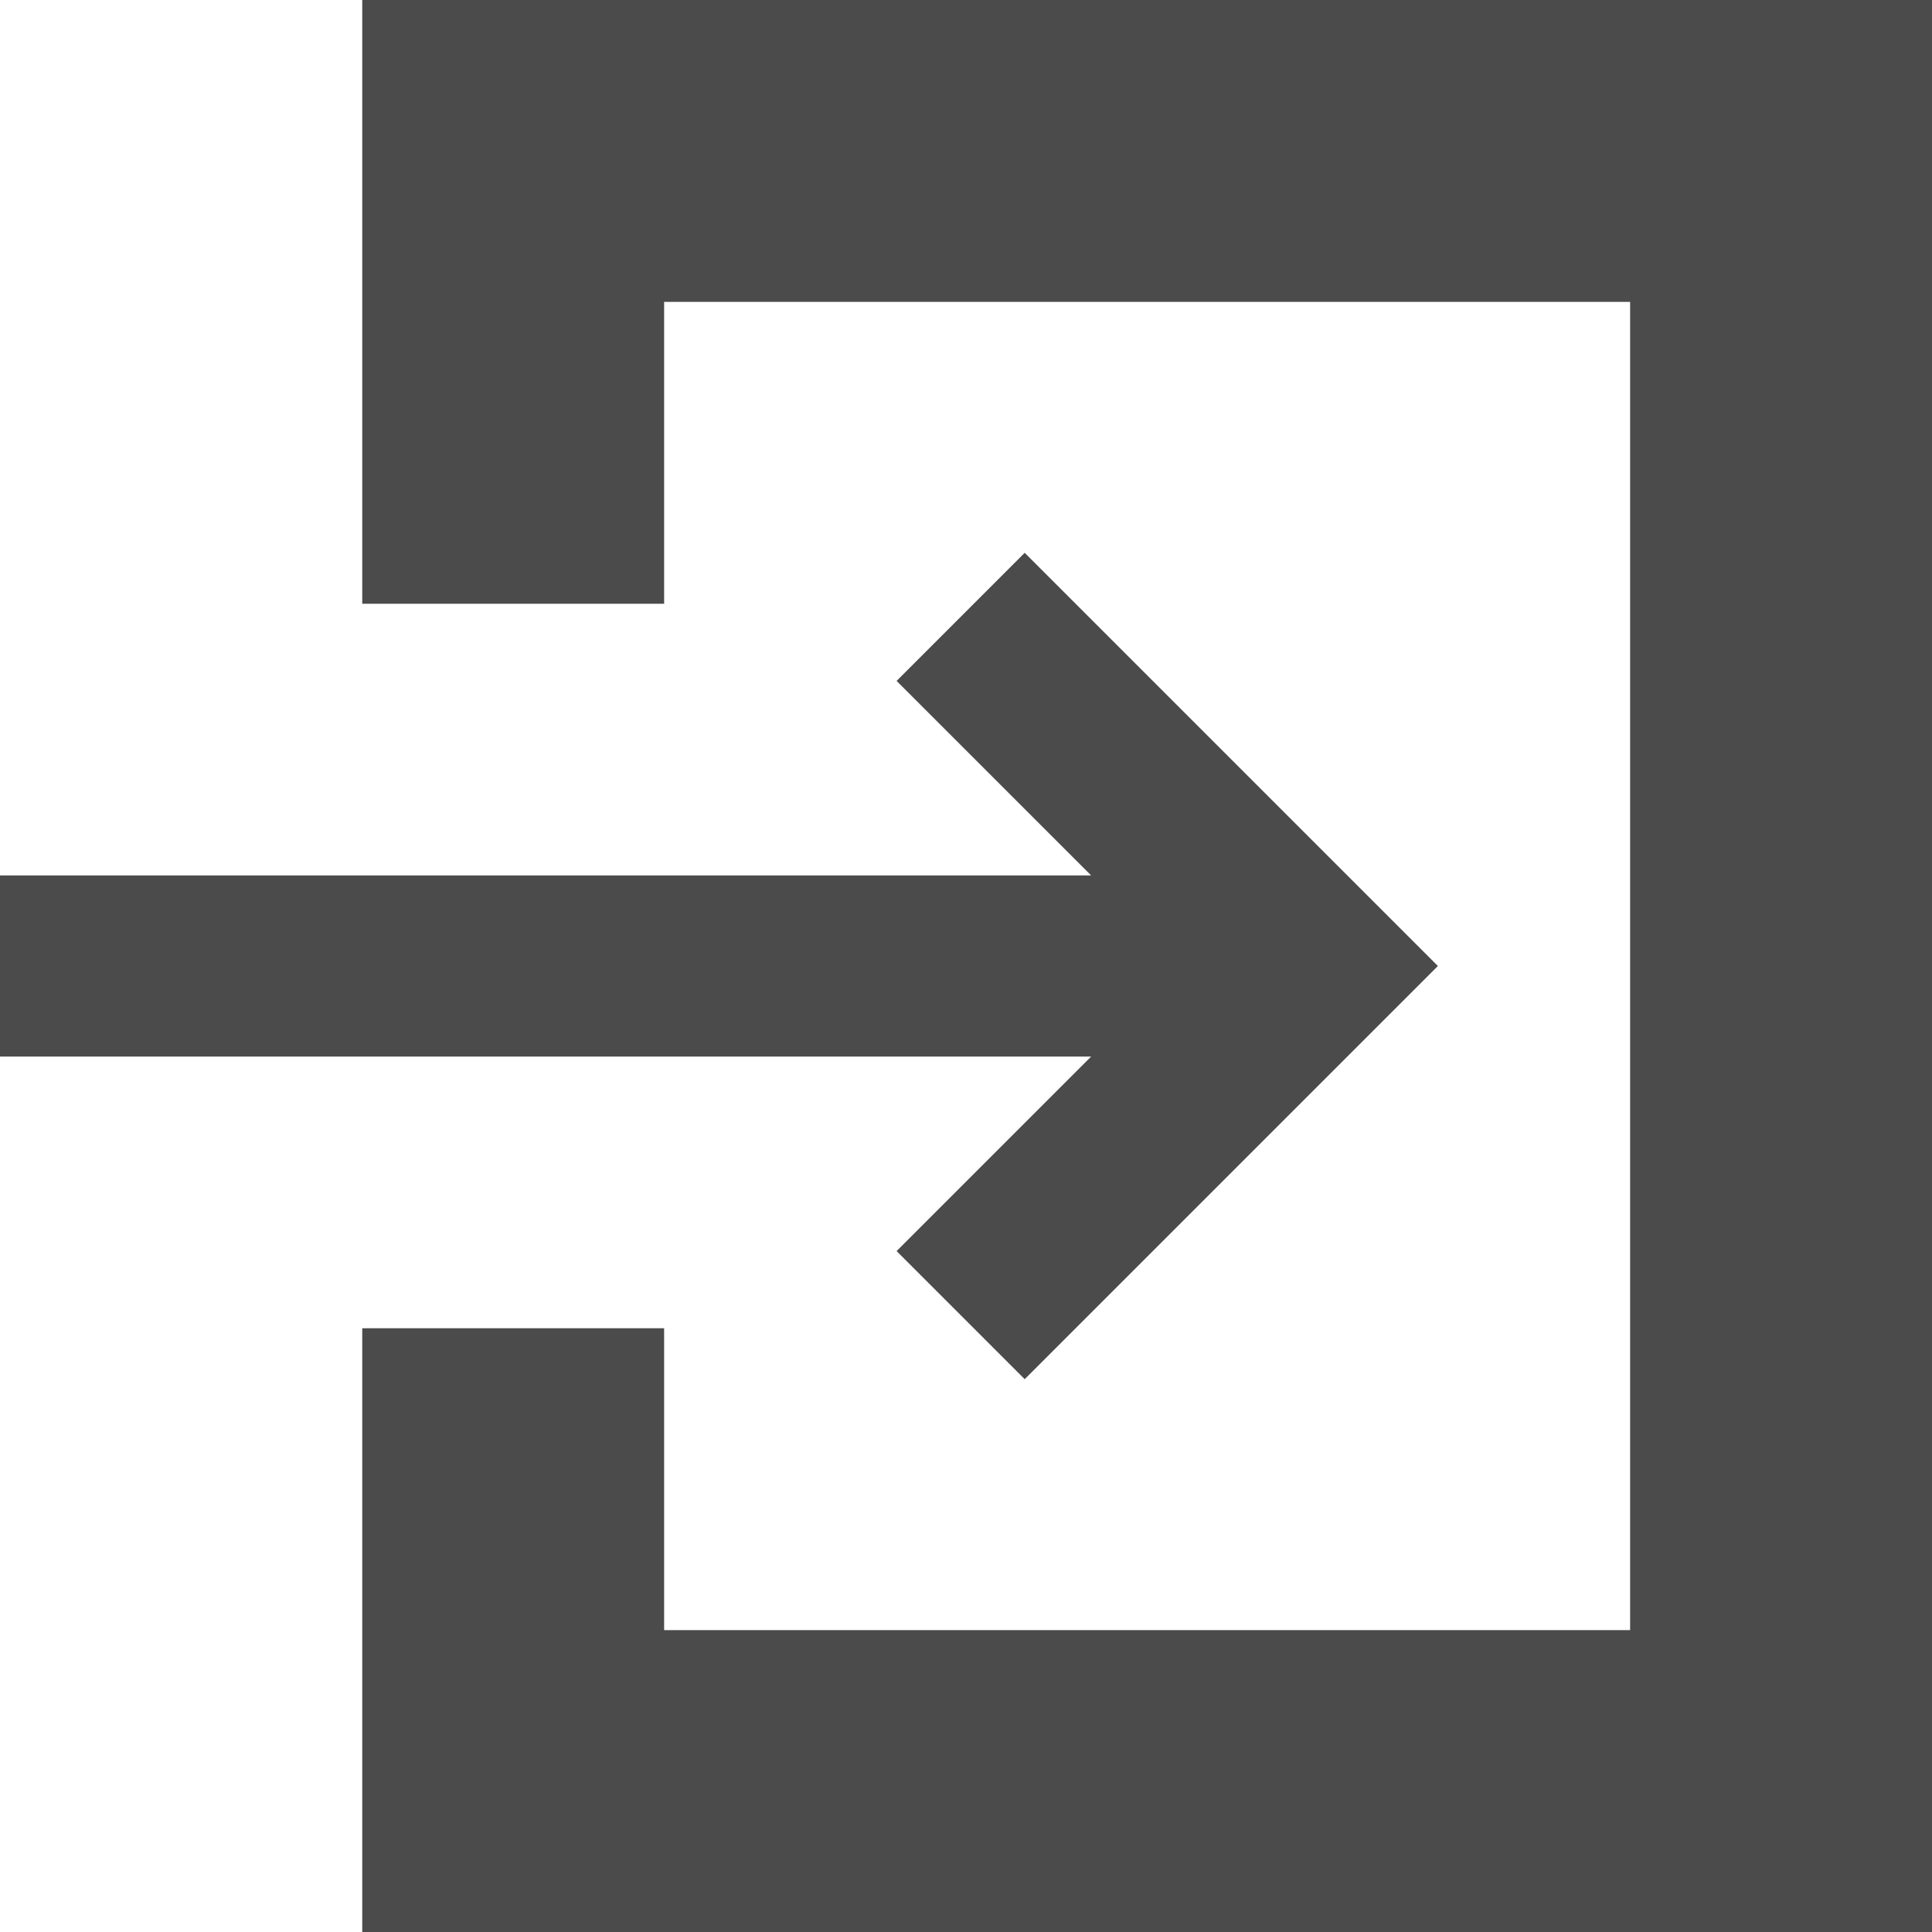
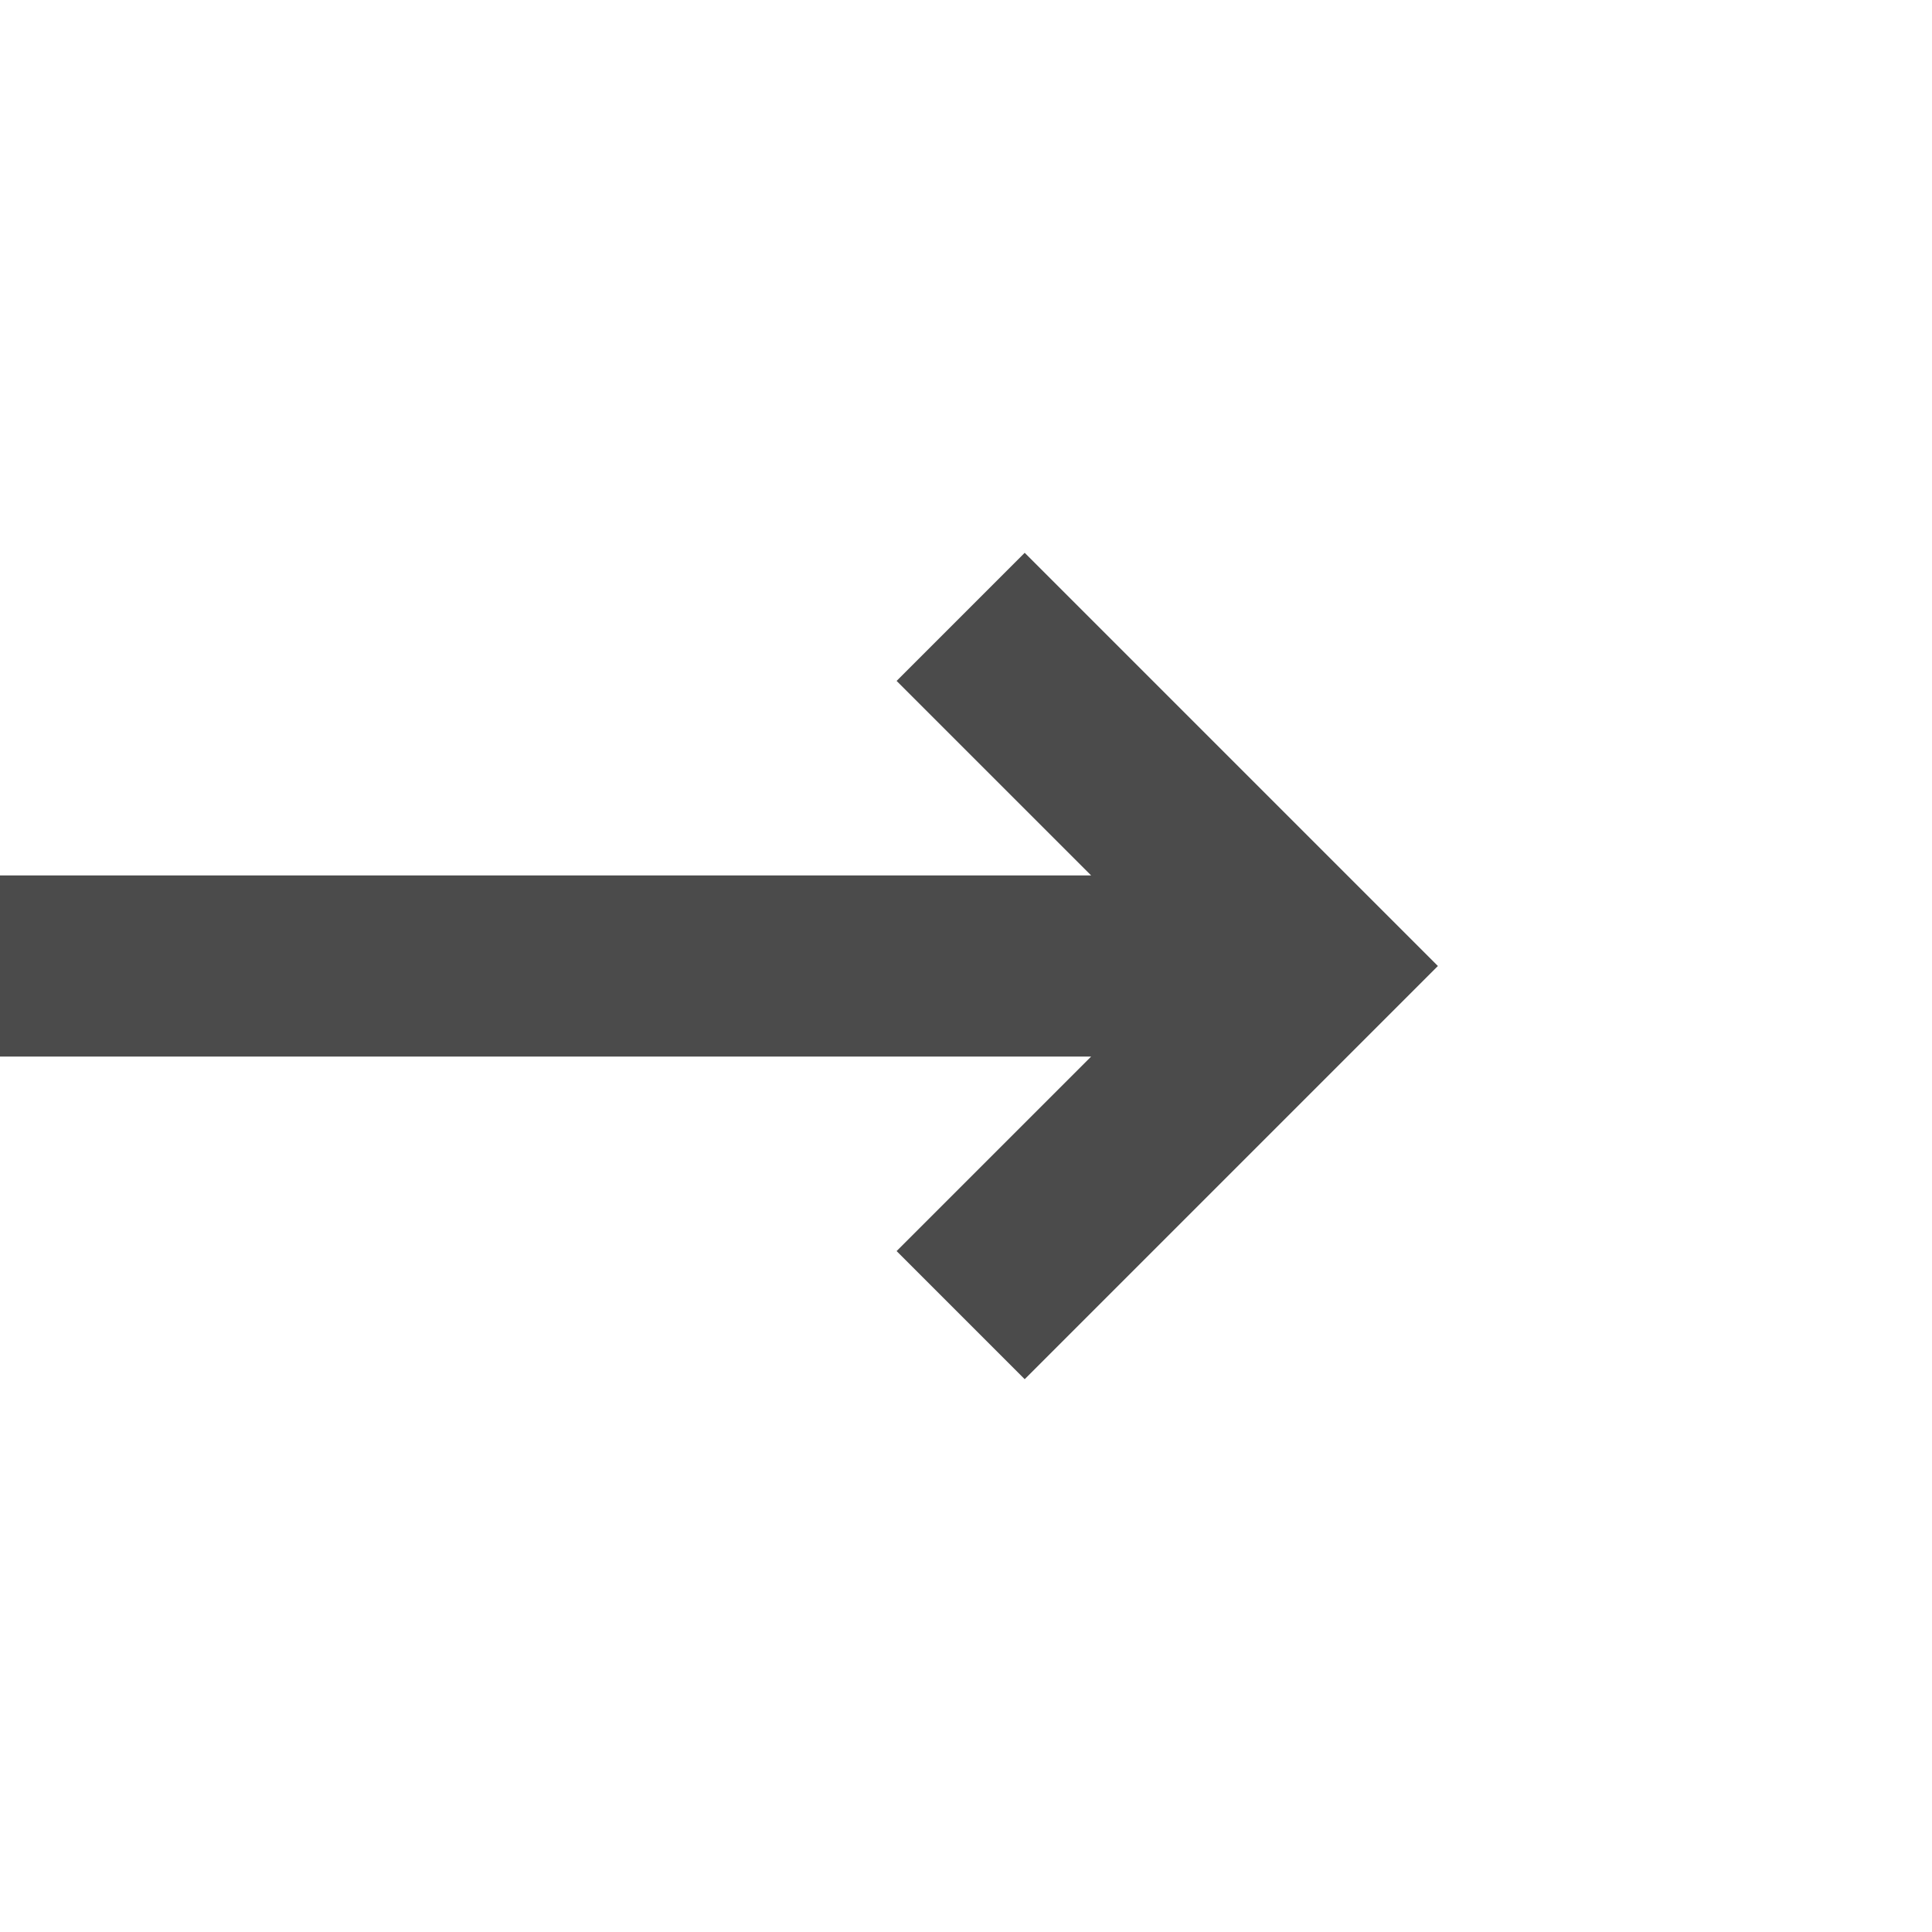
<svg xmlns="http://www.w3.org/2000/svg" version="1.1" id="_x32_" x="0px" y="0px" viewBox="0 0 512 512" style="width: 256px; height: 256px; opacity: 1;" xml:space="preserve">
  <style type="text/css">
	.st0{fill:#4B4B4B;}
</style>
  <g>
    <polygon class="st0" points="237.609,331.547 271.555,365.5 347.11,289.946 381.054,256 347.11,222.054 271.555,146.5    237.609,180.453 289.164,232 0,232 0,280 289.164,280  " style="fill: rgb(75, 75, 75);" />
-     <polygon class="st0" points="464,0 416,0 192,0 144,0 96,0 96,48 96,80 96,160 144,160 176,160 176,80 432,80 432,432 176,432    176,352 144,352 96,352 96,432 96,464 96,512 144,512 192,512 416,512 464,512 512,512 512,464 512,416 512,96 512,48 512,0  " style="fill: rgb(75, 75, 75);" />
  </g>
</svg>